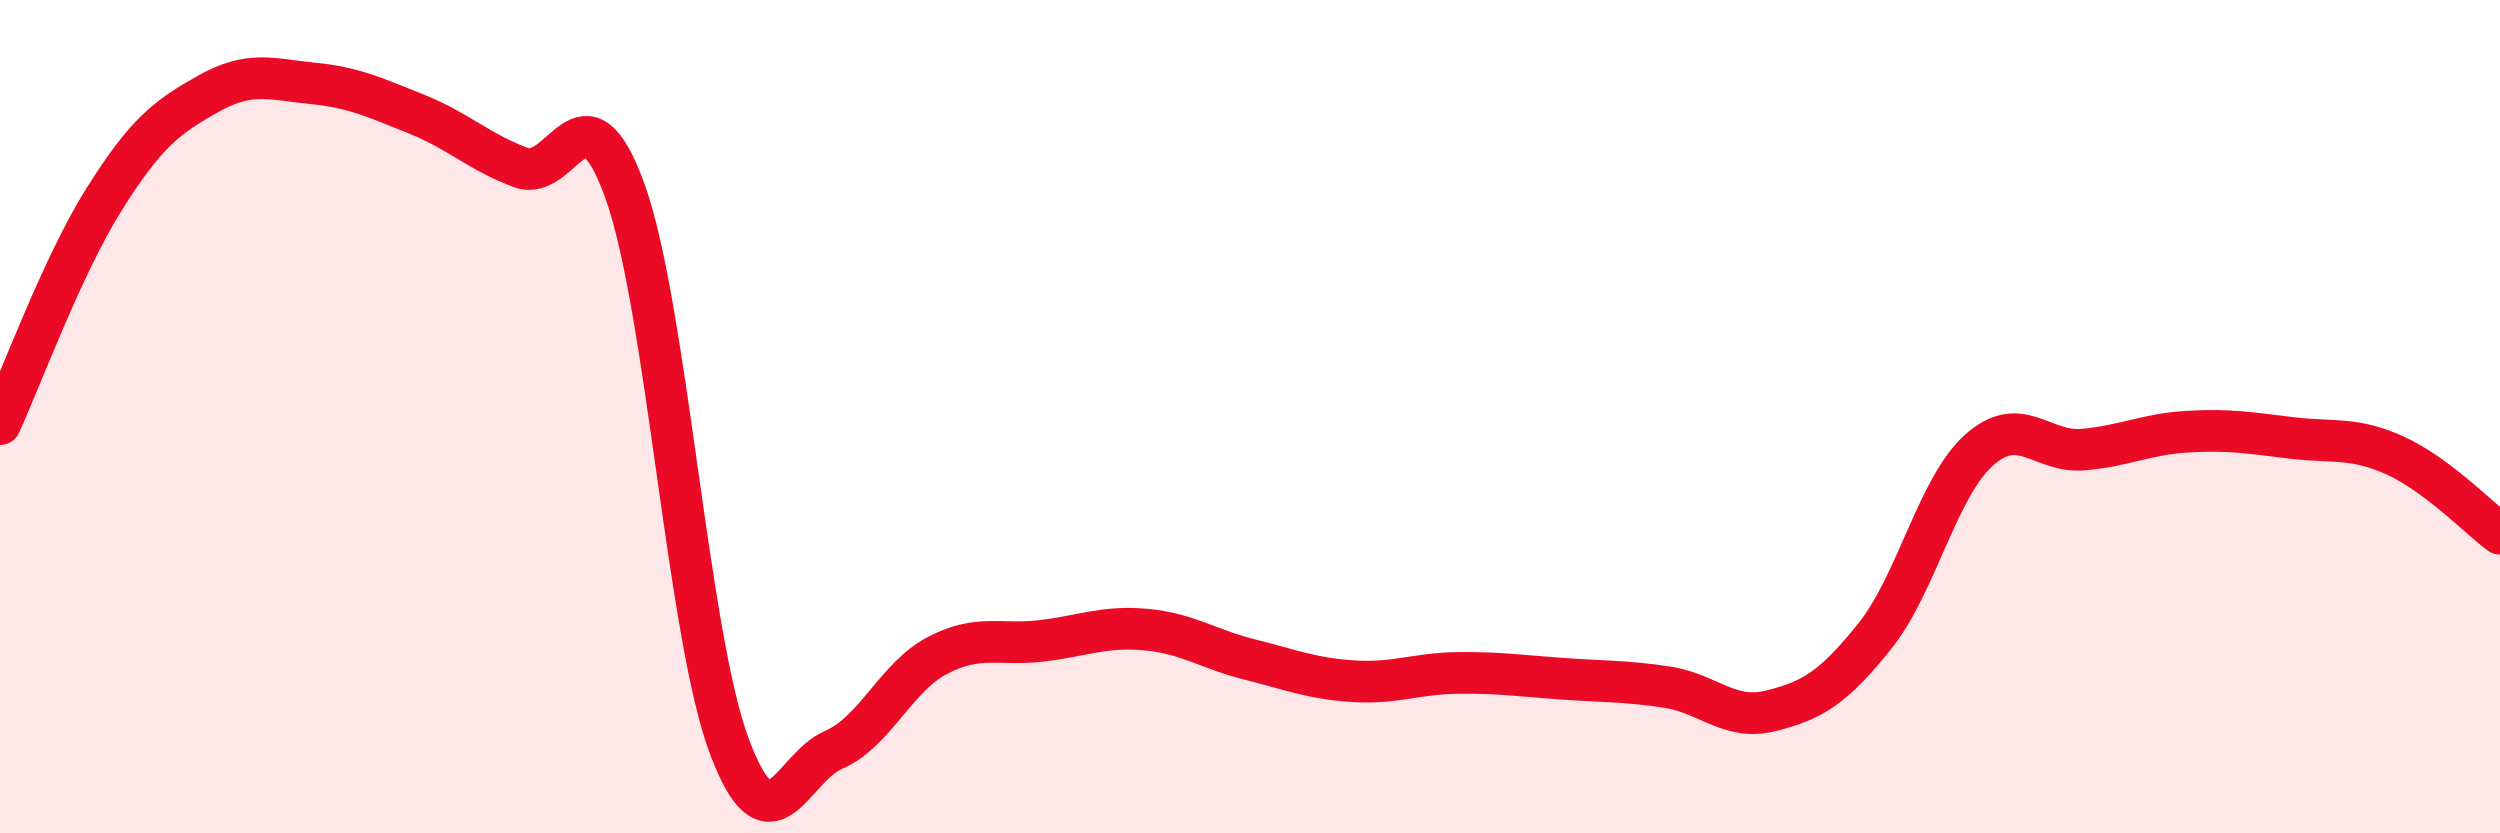
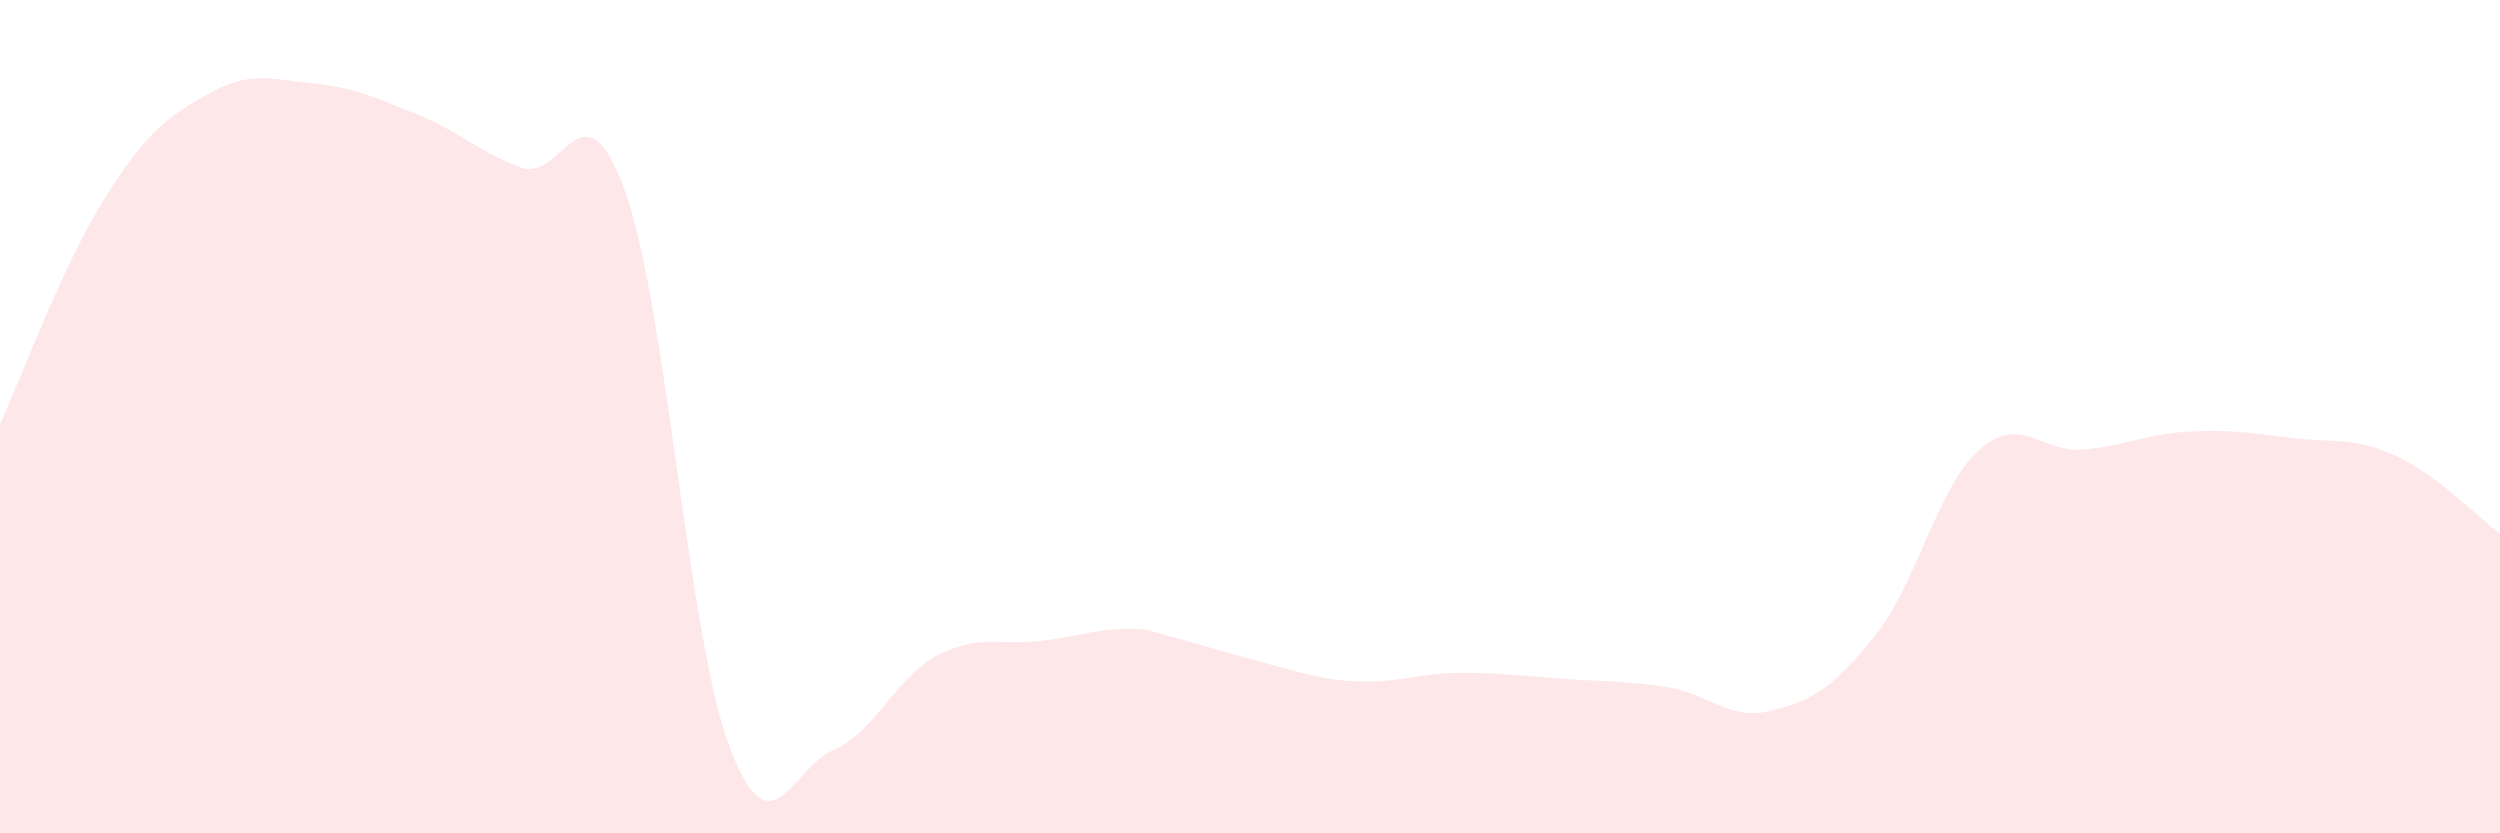
<svg xmlns="http://www.w3.org/2000/svg" width="60" height="20" viewBox="0 0 60 20">
-   <path d="M 0,10.18 C 0.5,9.1 1.5,6.37 2.5,4.78 C 3.5,3.19 4,2.81 5,2.25 C 6,1.69 6.5,1.9 7.5,2 C 8.5,2.1 9,2.34 10,2.74 C 11,3.14 11.5,3.65 12.5,4.02 C 13.5,4.39 14,1.81 15,4.59 C 16,7.37 16.5,15.22 17.5,17.9 C 18.5,20.58 19,18.43 20,18 C 21,17.57 21.5,16.25 22.5,15.73 C 23.5,15.21 24,15.5 25,15.38 C 26,15.26 26.5,15.02 27.5,15.11 C 28.5,15.2 29,15.58 30,15.83 C 31,16.08 31.5,16.29 32.5,16.35 C 33.5,16.41 34,16.16 35,16.15 C 36,16.14 36.5,16.22 37.5,16.29 C 38.5,16.36 39,16.34 40,16.49 C 41,16.64 41.5,17.31 42.5,17.06 C 43.5,16.81 44,16.51 45,15.26 C 46,14.01 46.5,11.69 47.5,10.8 C 48.5,9.91 49,10.88 50,10.79 C 51,10.7 51.5,10.42 52.5,10.36 C 53.5,10.3 54,10.39 55,10.51 C 56,10.63 56.5,10.48 57.5,10.94 C 58.5,11.4 59.5,12.44 60,12.81L60 20L0 20Z" fill="#EB0A25" opacity="0.1" stroke-linecap="round" stroke-linejoin="round" />
-   <path d="M 0,10.18 C 0.5,9.1 1.5,6.37 2.5,4.78 C 3.5,3.19 4,2.81 5,2.25 C 6,1.69 6.5,1.9 7.5,2 C 8.5,2.1 9,2.34 10,2.74 C 11,3.14 11.5,3.65 12.5,4.02 C 13.5,4.39 14,1.81 15,4.59 C 16,7.37 16.5,15.22 17.5,17.9 C 18.5,20.58 19,18.43 20,18 C 21,17.57 21.5,16.25 22.5,15.73 C 23.5,15.21 24,15.5 25,15.38 C 26,15.26 26.5,15.02 27.5,15.11 C 28.5,15.2 29,15.58 30,15.83 C 31,16.08 31.5,16.29 32.5,16.35 C 33.5,16.41 34,16.16 35,16.15 C 36,16.14 36.5,16.22 37.5,16.29 C 38.5,16.36 39,16.34 40,16.49 C 41,16.64 41.5,17.31 42.5,17.06 C 43.5,16.81 44,16.51 45,15.26 C 46,14.01 46.5,11.69 47.5,10.8 C 48.5,9.91 49,10.88 50,10.79 C 51,10.7 51.5,10.42 52.5,10.36 C 53.5,10.3 54,10.39 55,10.51 C 56,10.63 56.5,10.48 57.5,10.94 C 58.5,11.4 59.5,12.44 60,12.81" stroke="#EB0A25" stroke-width="1" fill="none" stroke-linecap="round" stroke-linejoin="round" />
+   <path d="M 0,10.18 C 0.5,9.1 1.5,6.37 2.5,4.78 C 3.5,3.19 4,2.81 5,2.25 C 6,1.69 6.5,1.9 7.5,2 C 8.5,2.1 9,2.34 10,2.74 C 11,3.14 11.5,3.65 12.5,4.02 C 13.5,4.39 14,1.81 15,4.59 C 16,7.37 16.5,15.22 17.5,17.9 C 18.5,20.58 19,18.43 20,18 C 21,17.57 21.5,16.25 22.5,15.73 C 23.5,15.21 24,15.5 25,15.38 C 26,15.26 26.5,15.02 27.5,15.11 C 31,16.08 31.5,16.29 32.5,16.35 C 33.5,16.41 34,16.16 35,16.15 C 36,16.14 36.5,16.22 37.5,16.29 C 38.5,16.36 39,16.34 40,16.49 C 41,16.64 41.5,17.31 42.5,17.06 C 43.5,16.81 44,16.51 45,15.26 C 46,14.01 46.5,11.69 47.5,10.8 C 48.5,9.91 49,10.88 50,10.79 C 51,10.7 51.5,10.42 52.5,10.36 C 53.5,10.3 54,10.39 55,10.51 C 56,10.63 56.5,10.48 57.5,10.94 C 58.5,11.4 59.5,12.44 60,12.81L60 20L0 20Z" fill="#EB0A25" opacity="0.1" stroke-linecap="round" stroke-linejoin="round" />
</svg>